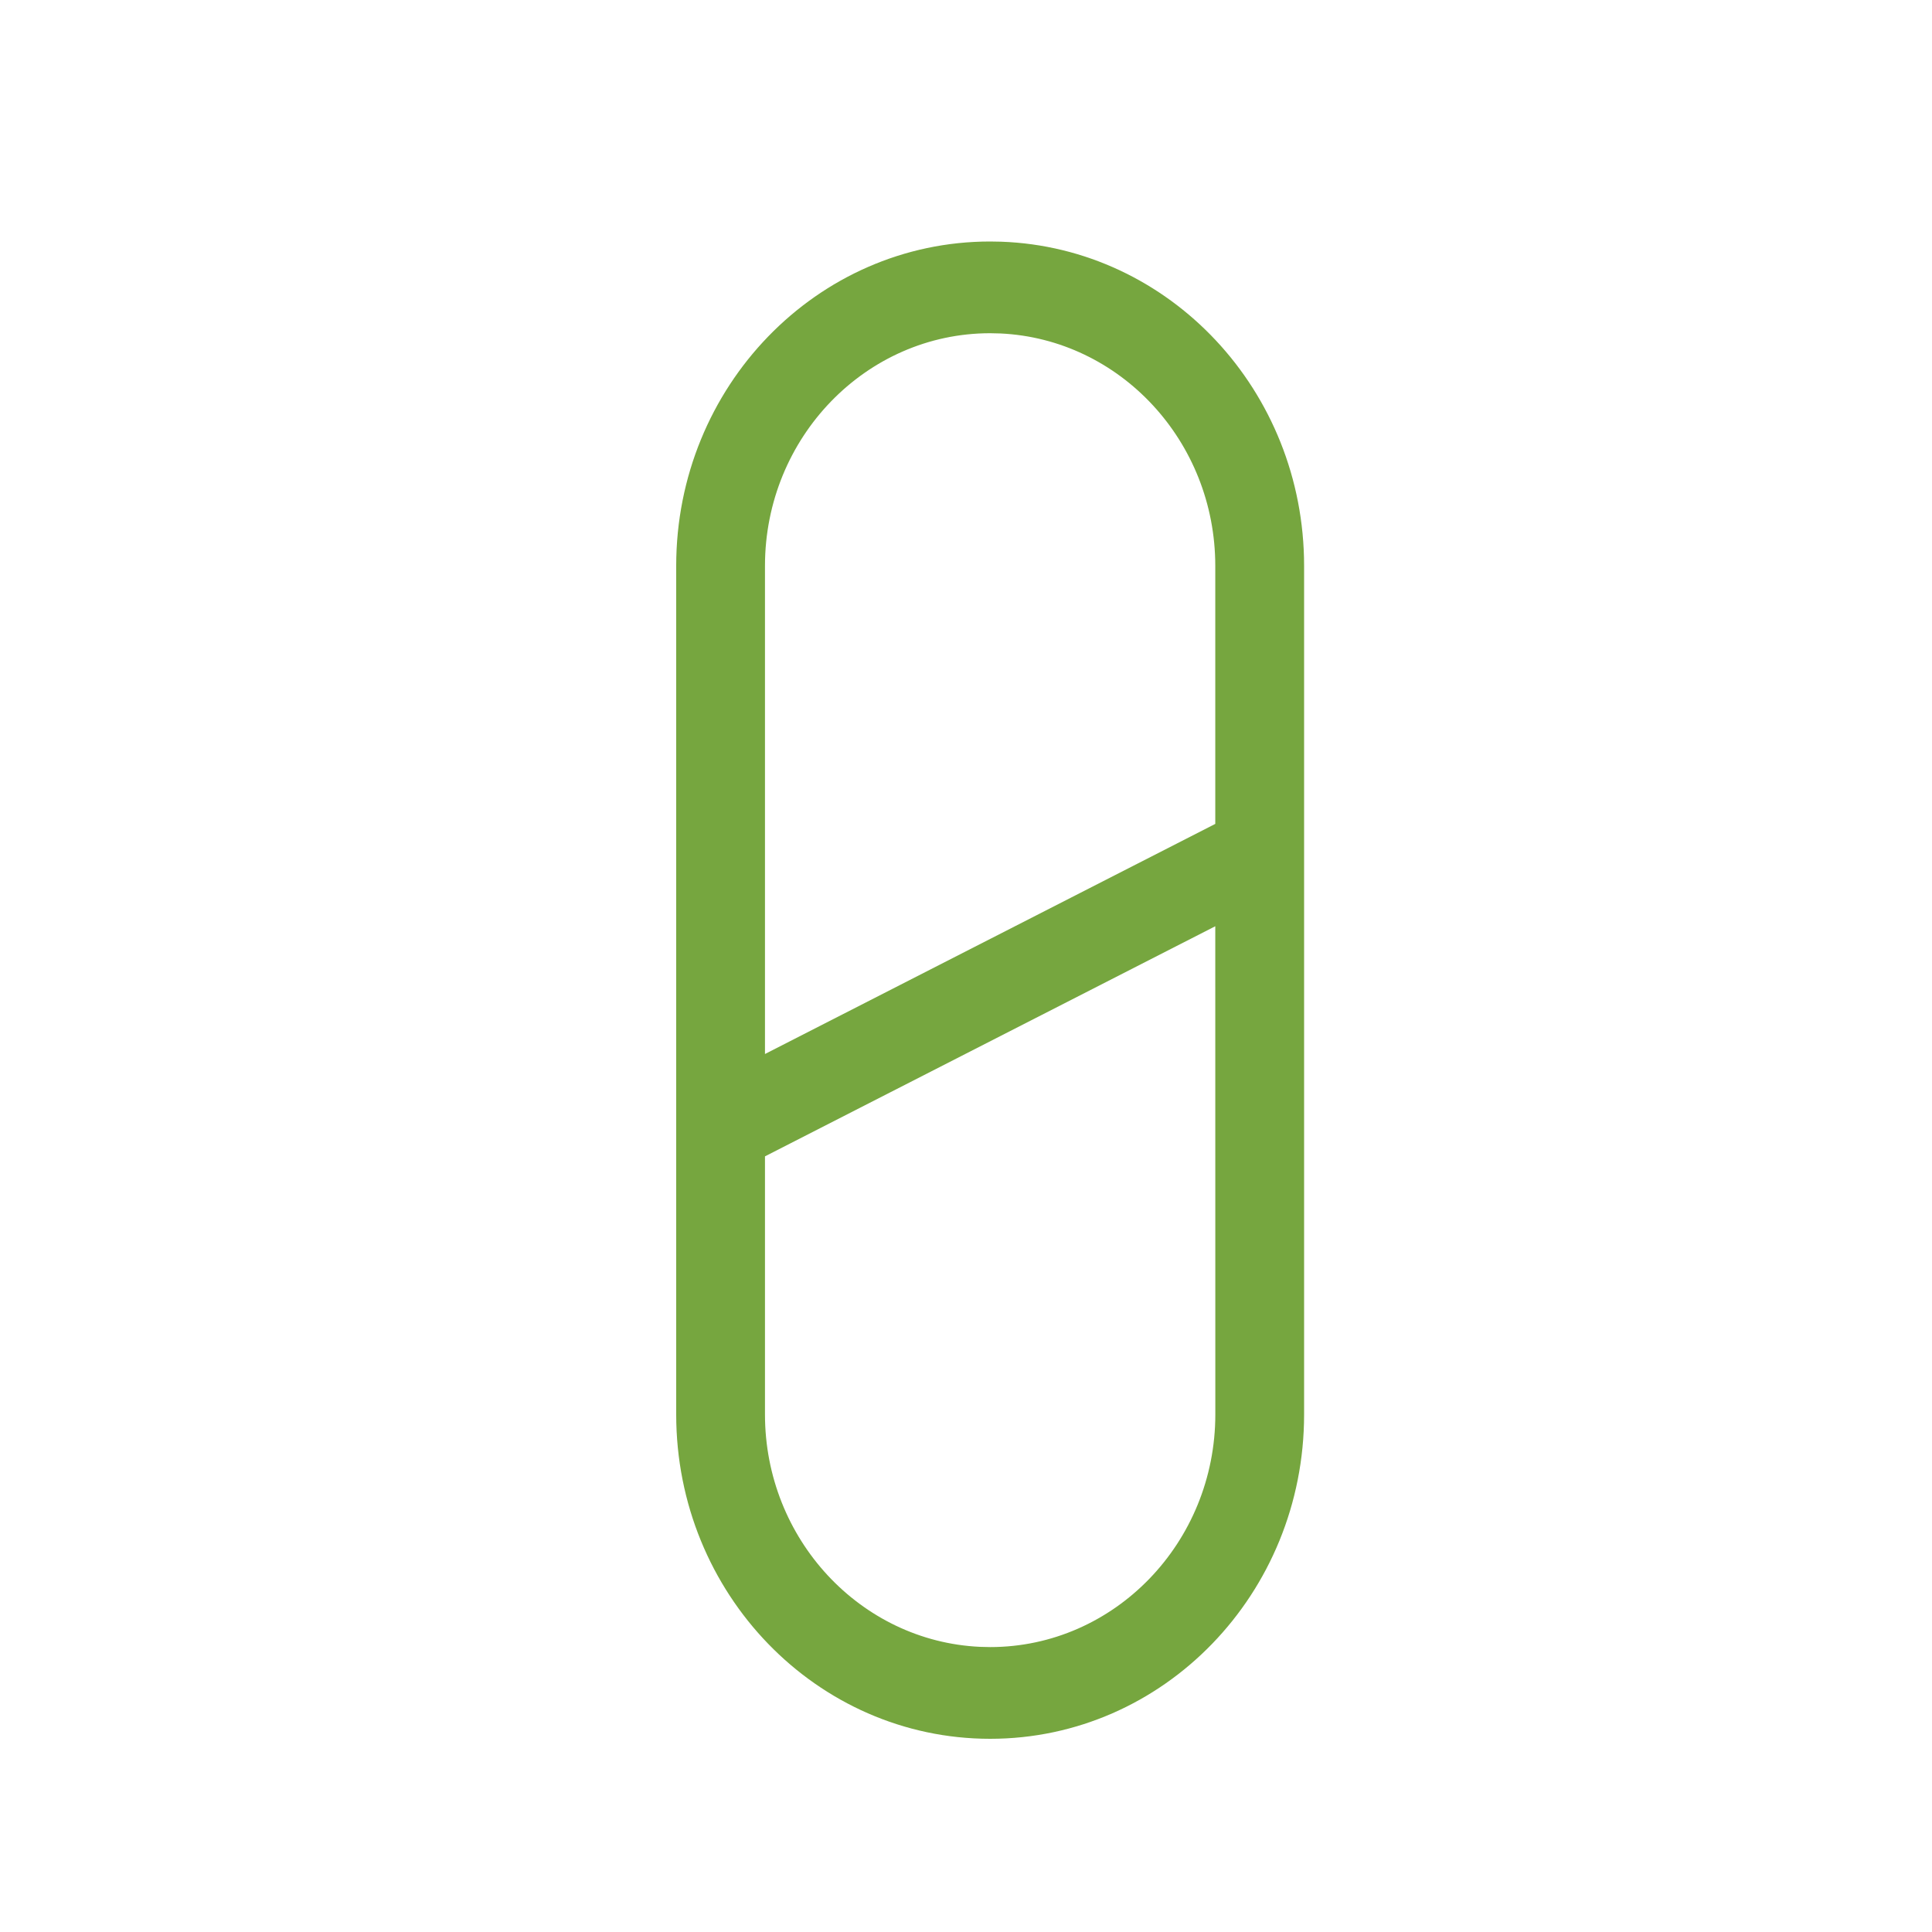
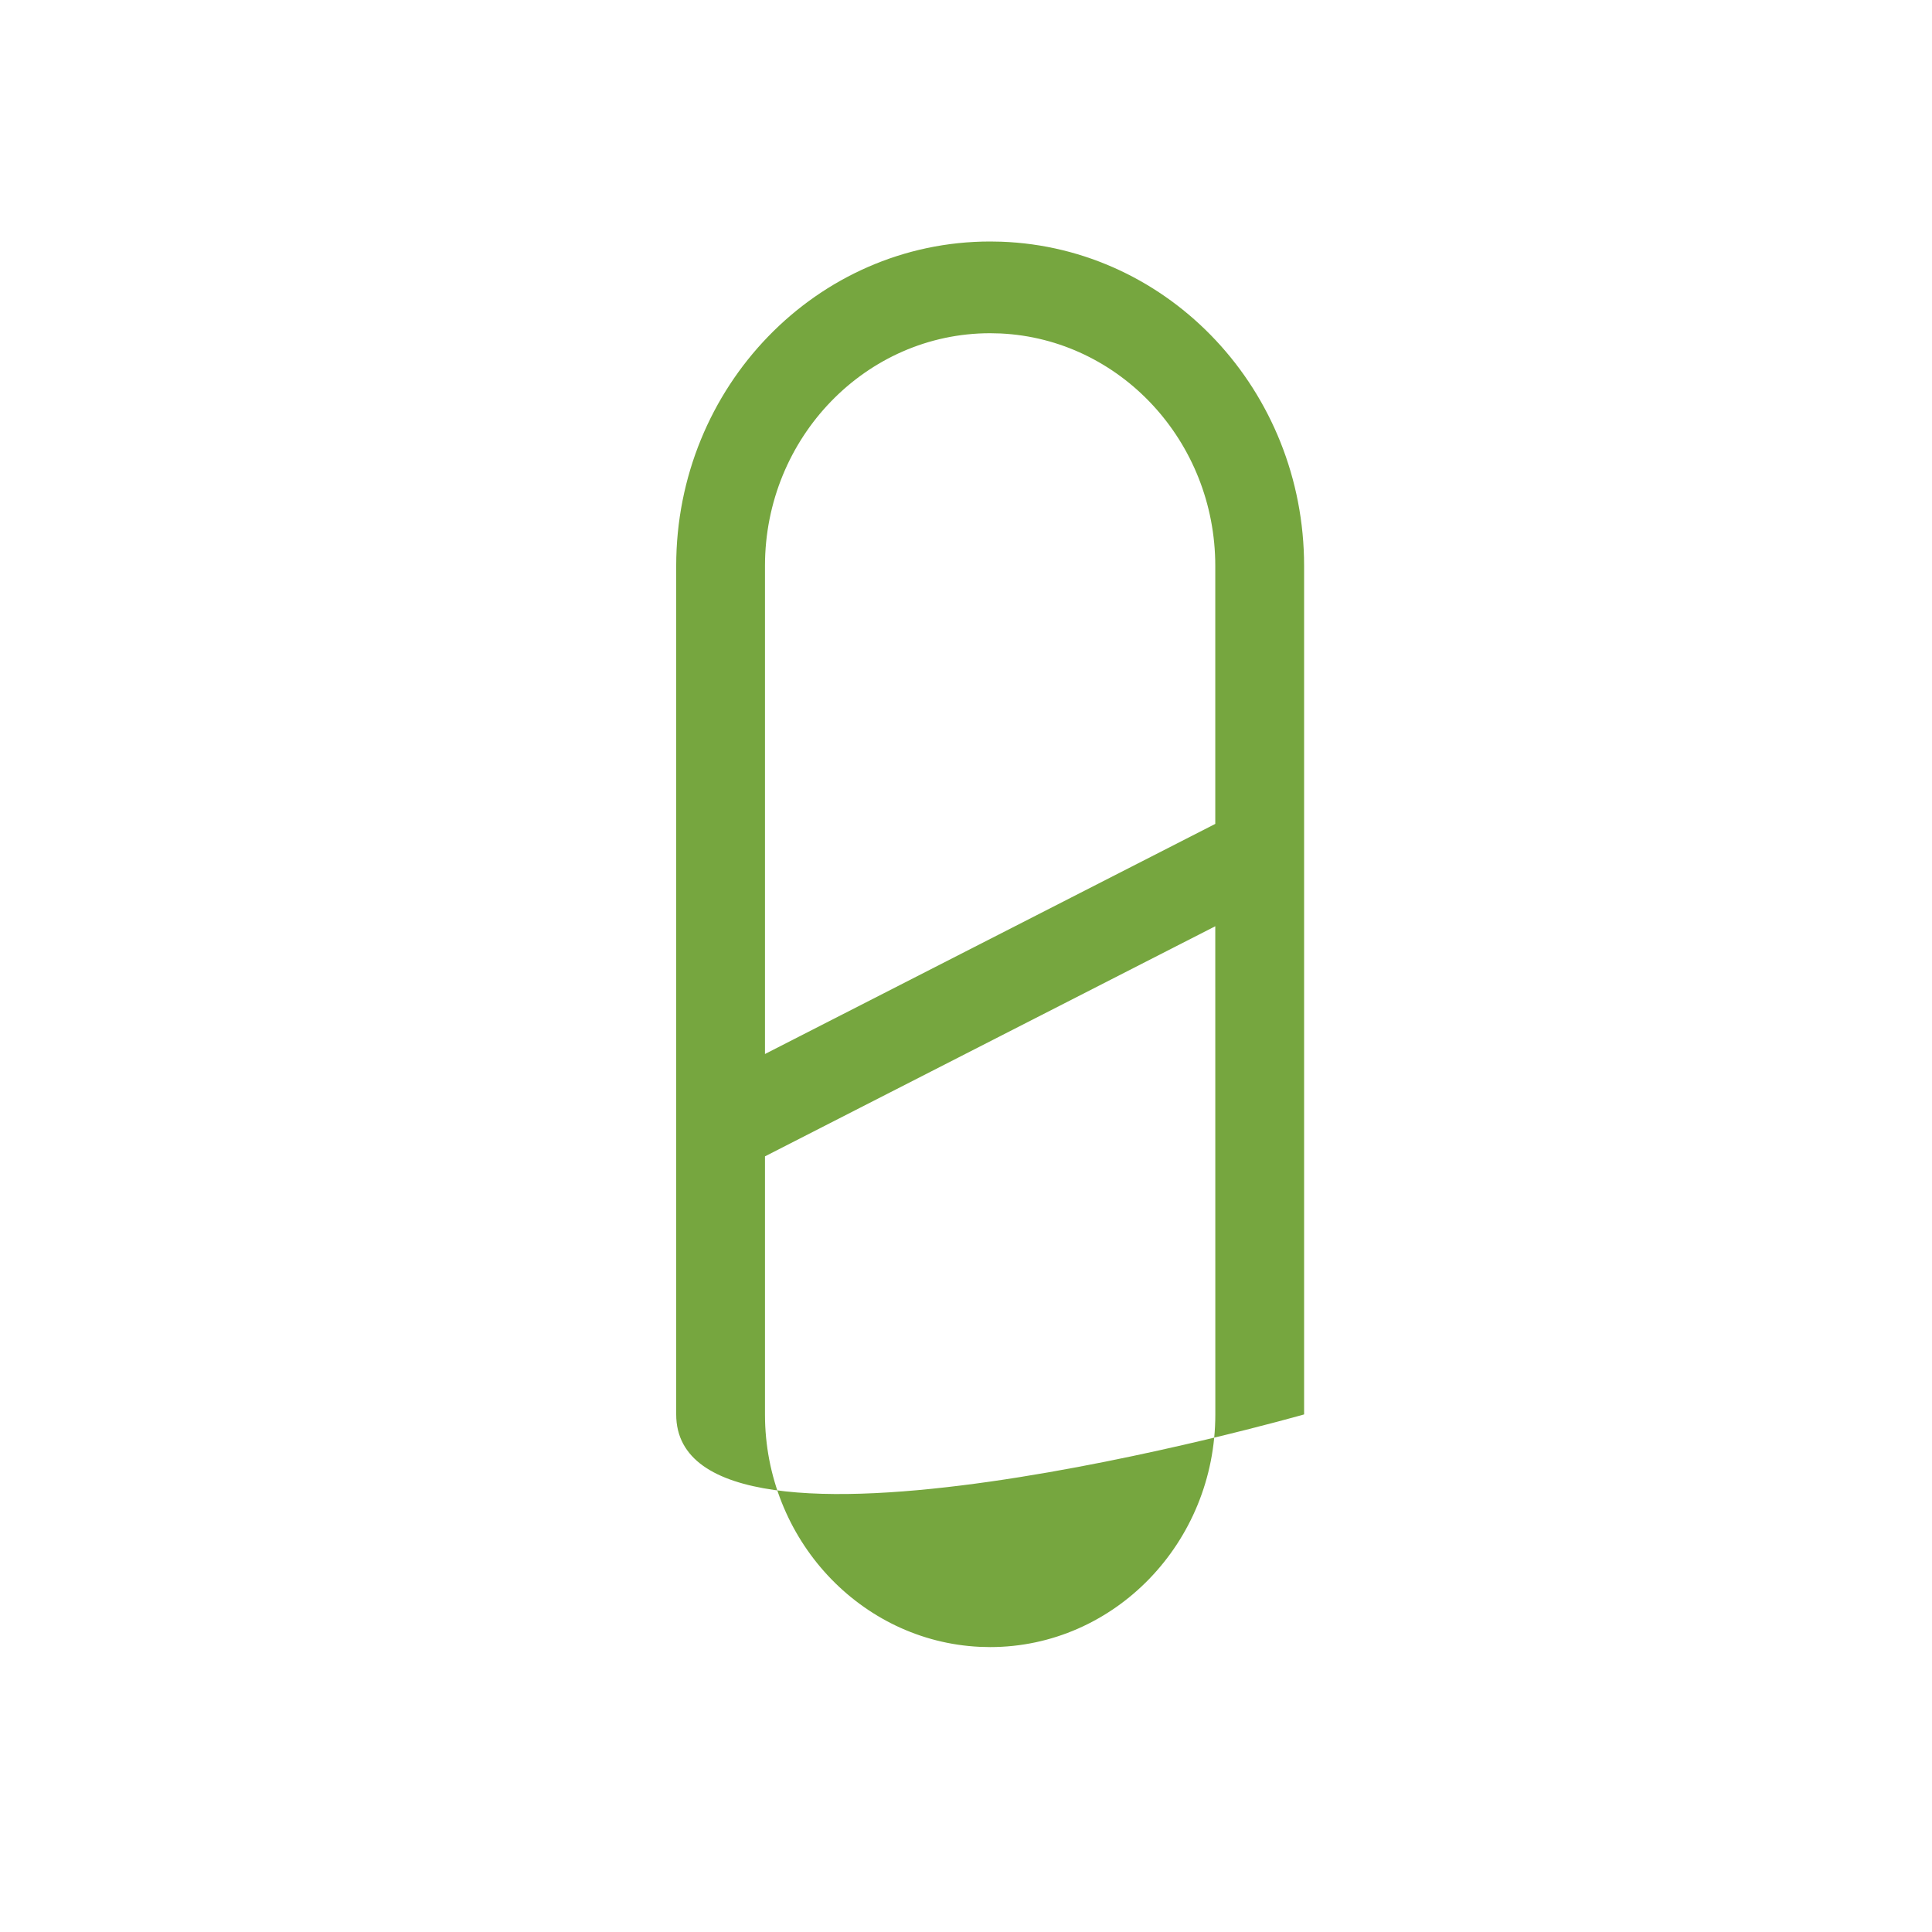
<svg xmlns="http://www.w3.org/2000/svg" viewBox="0 0 40 40">
-   <path d="m20.5 5 .228.004C24.213 5.128 27 8.087 27 11.716v17.568C27 32.994 24.09 36 20.5 36S14 32.993 14 29.284V11.716C14 8.008 16.91 5 20.5 5zm4.661 14.177-9.323 4.764v5.343c0 2.582 1.977 4.696 4.449 4.812l.213.005c2.57 0 4.662-2.161 4.662-4.817l-.001-10.107zM20.5 6.899c-2.57 0-4.662 2.161-4.662 4.817v10.106l9.323-4.764v-5.342c0-2.582-1.976-4.696-4.448-4.812z" fill="#76A63F" fill-rule="evenodd" />
+   <path d="m20.5 5 .228.004C24.213 5.128 27 8.087 27 11.716v17.568S14 32.993 14 29.284V11.716C14 8.008 16.91 5 20.5 5zm4.661 14.177-9.323 4.764v5.343c0 2.582 1.977 4.696 4.449 4.812l.213.005c2.57 0 4.662-2.161 4.662-4.817l-.001-10.107zM20.5 6.899c-2.57 0-4.662 2.161-4.662 4.817v10.106l9.323-4.764v-5.342c0-2.582-1.976-4.696-4.448-4.812z" fill="#76A63F" fill-rule="evenodd" />
</svg>